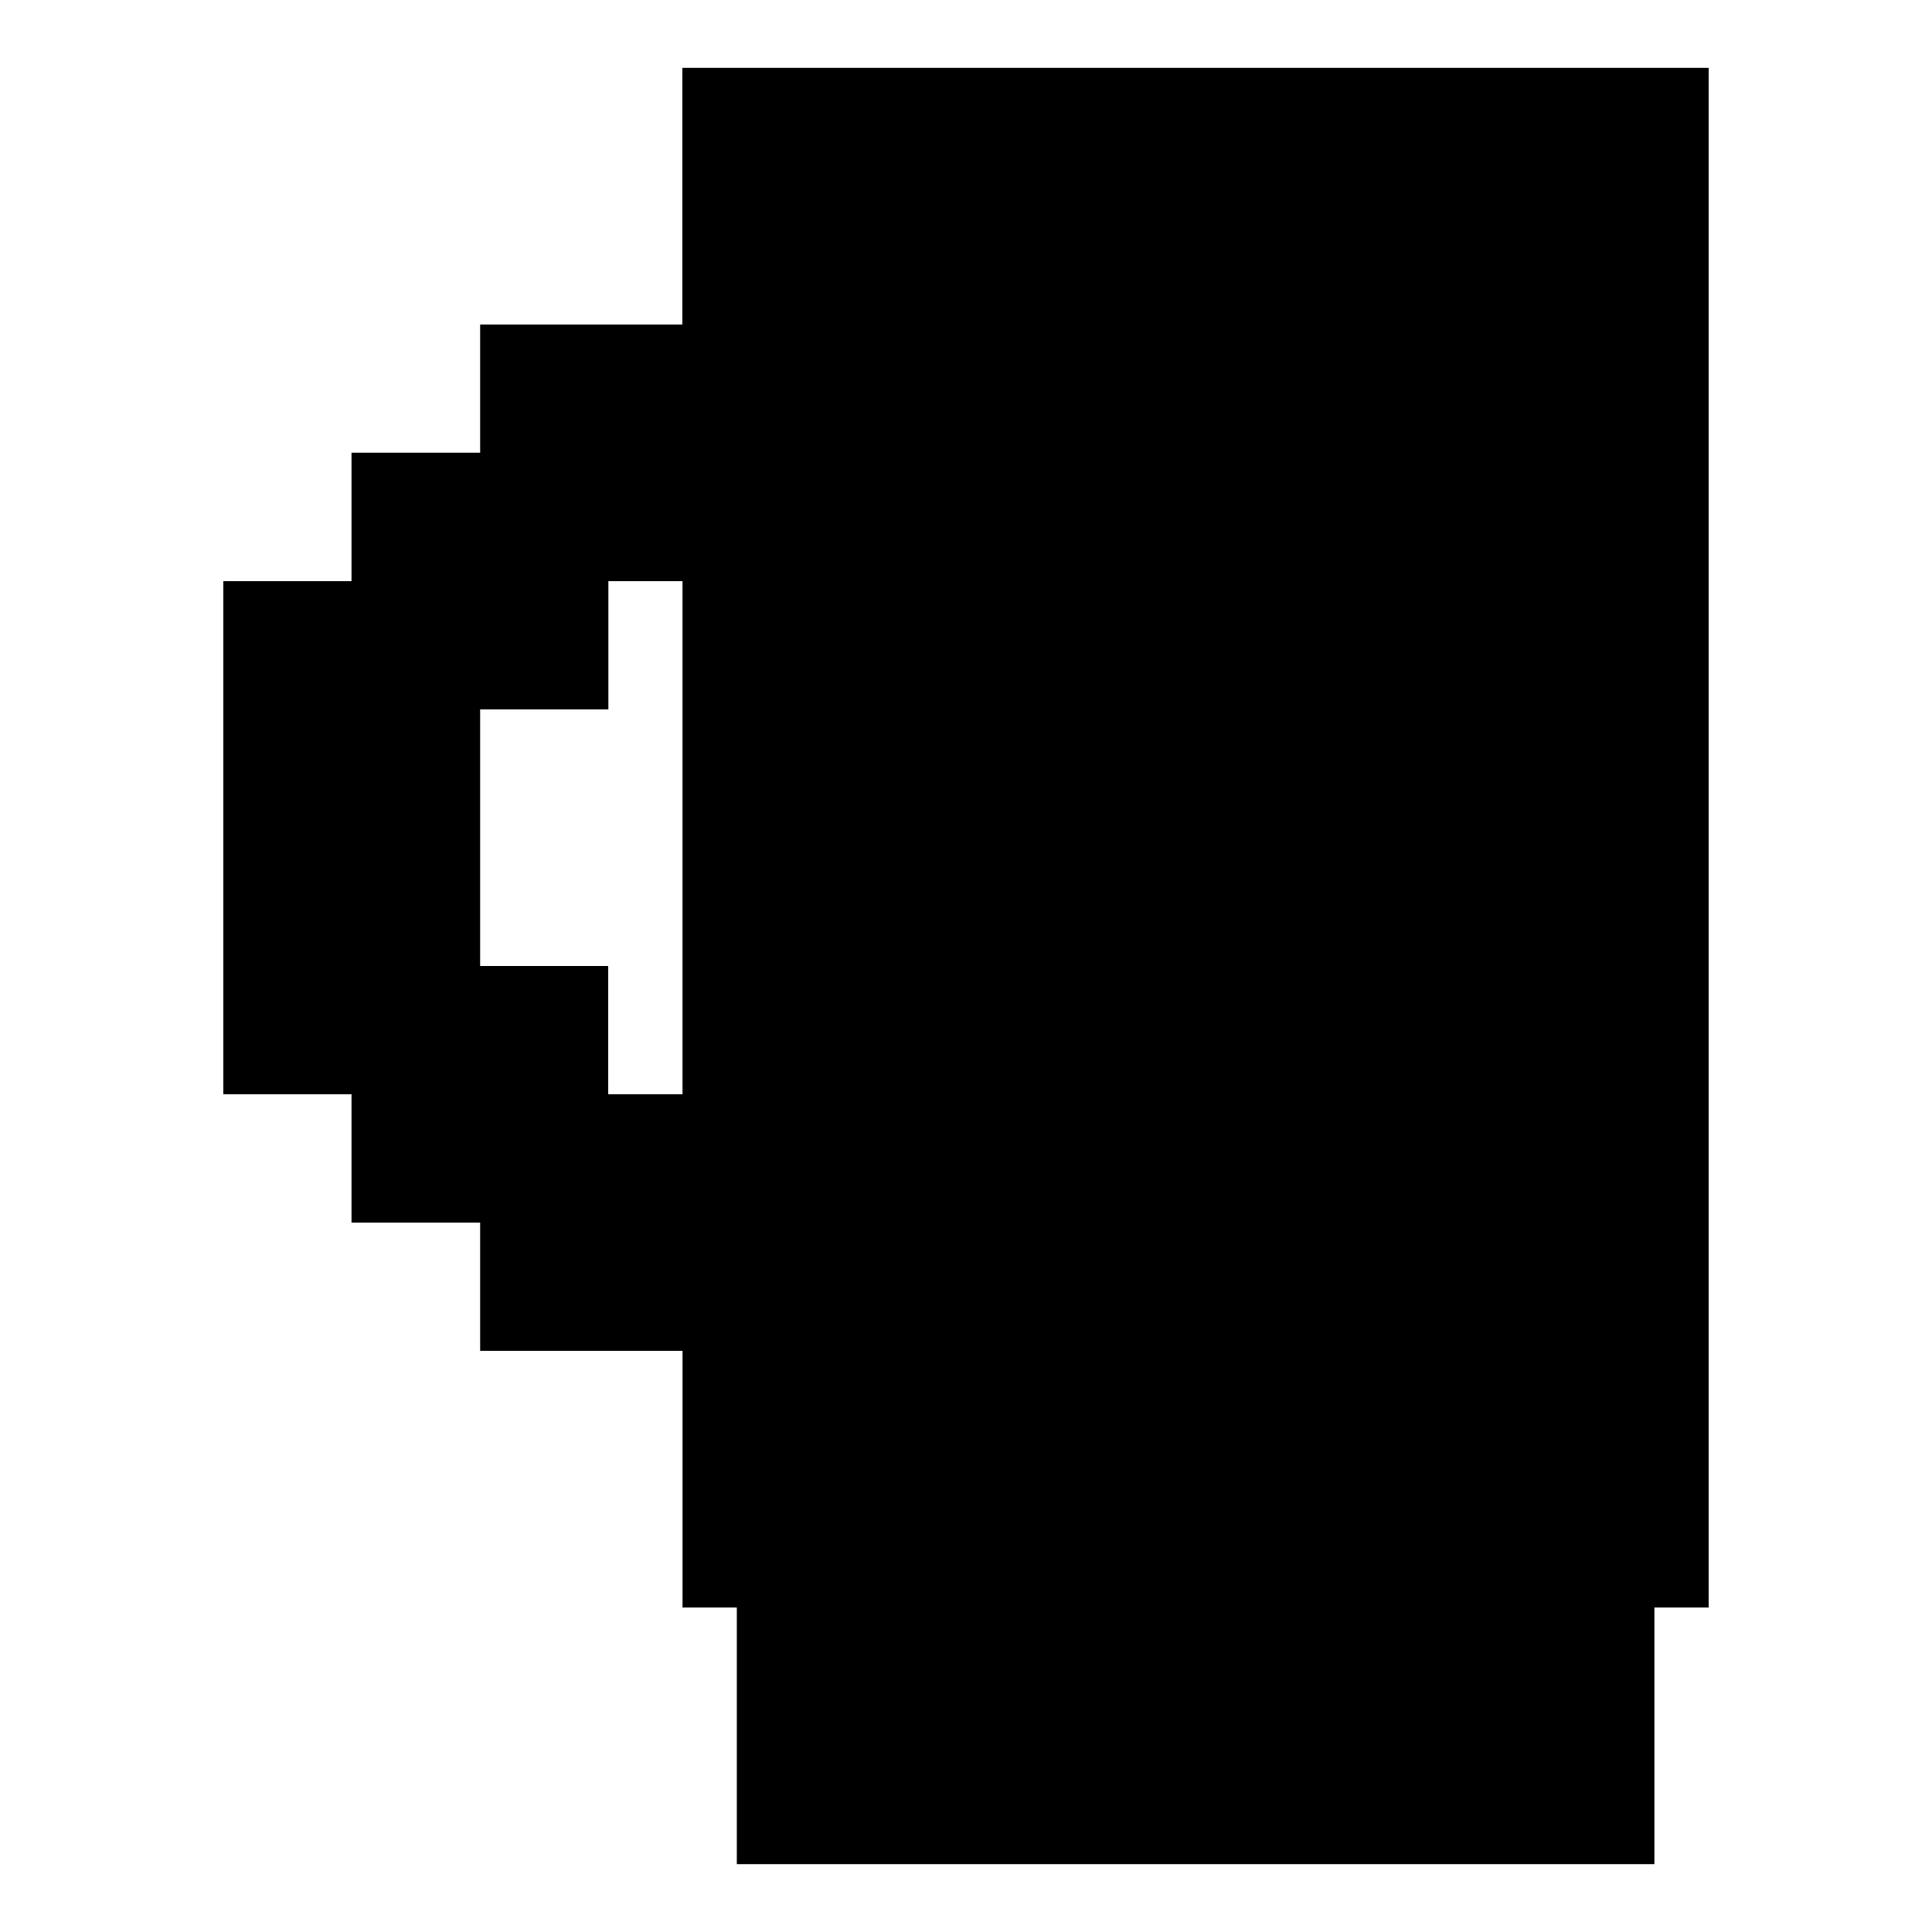
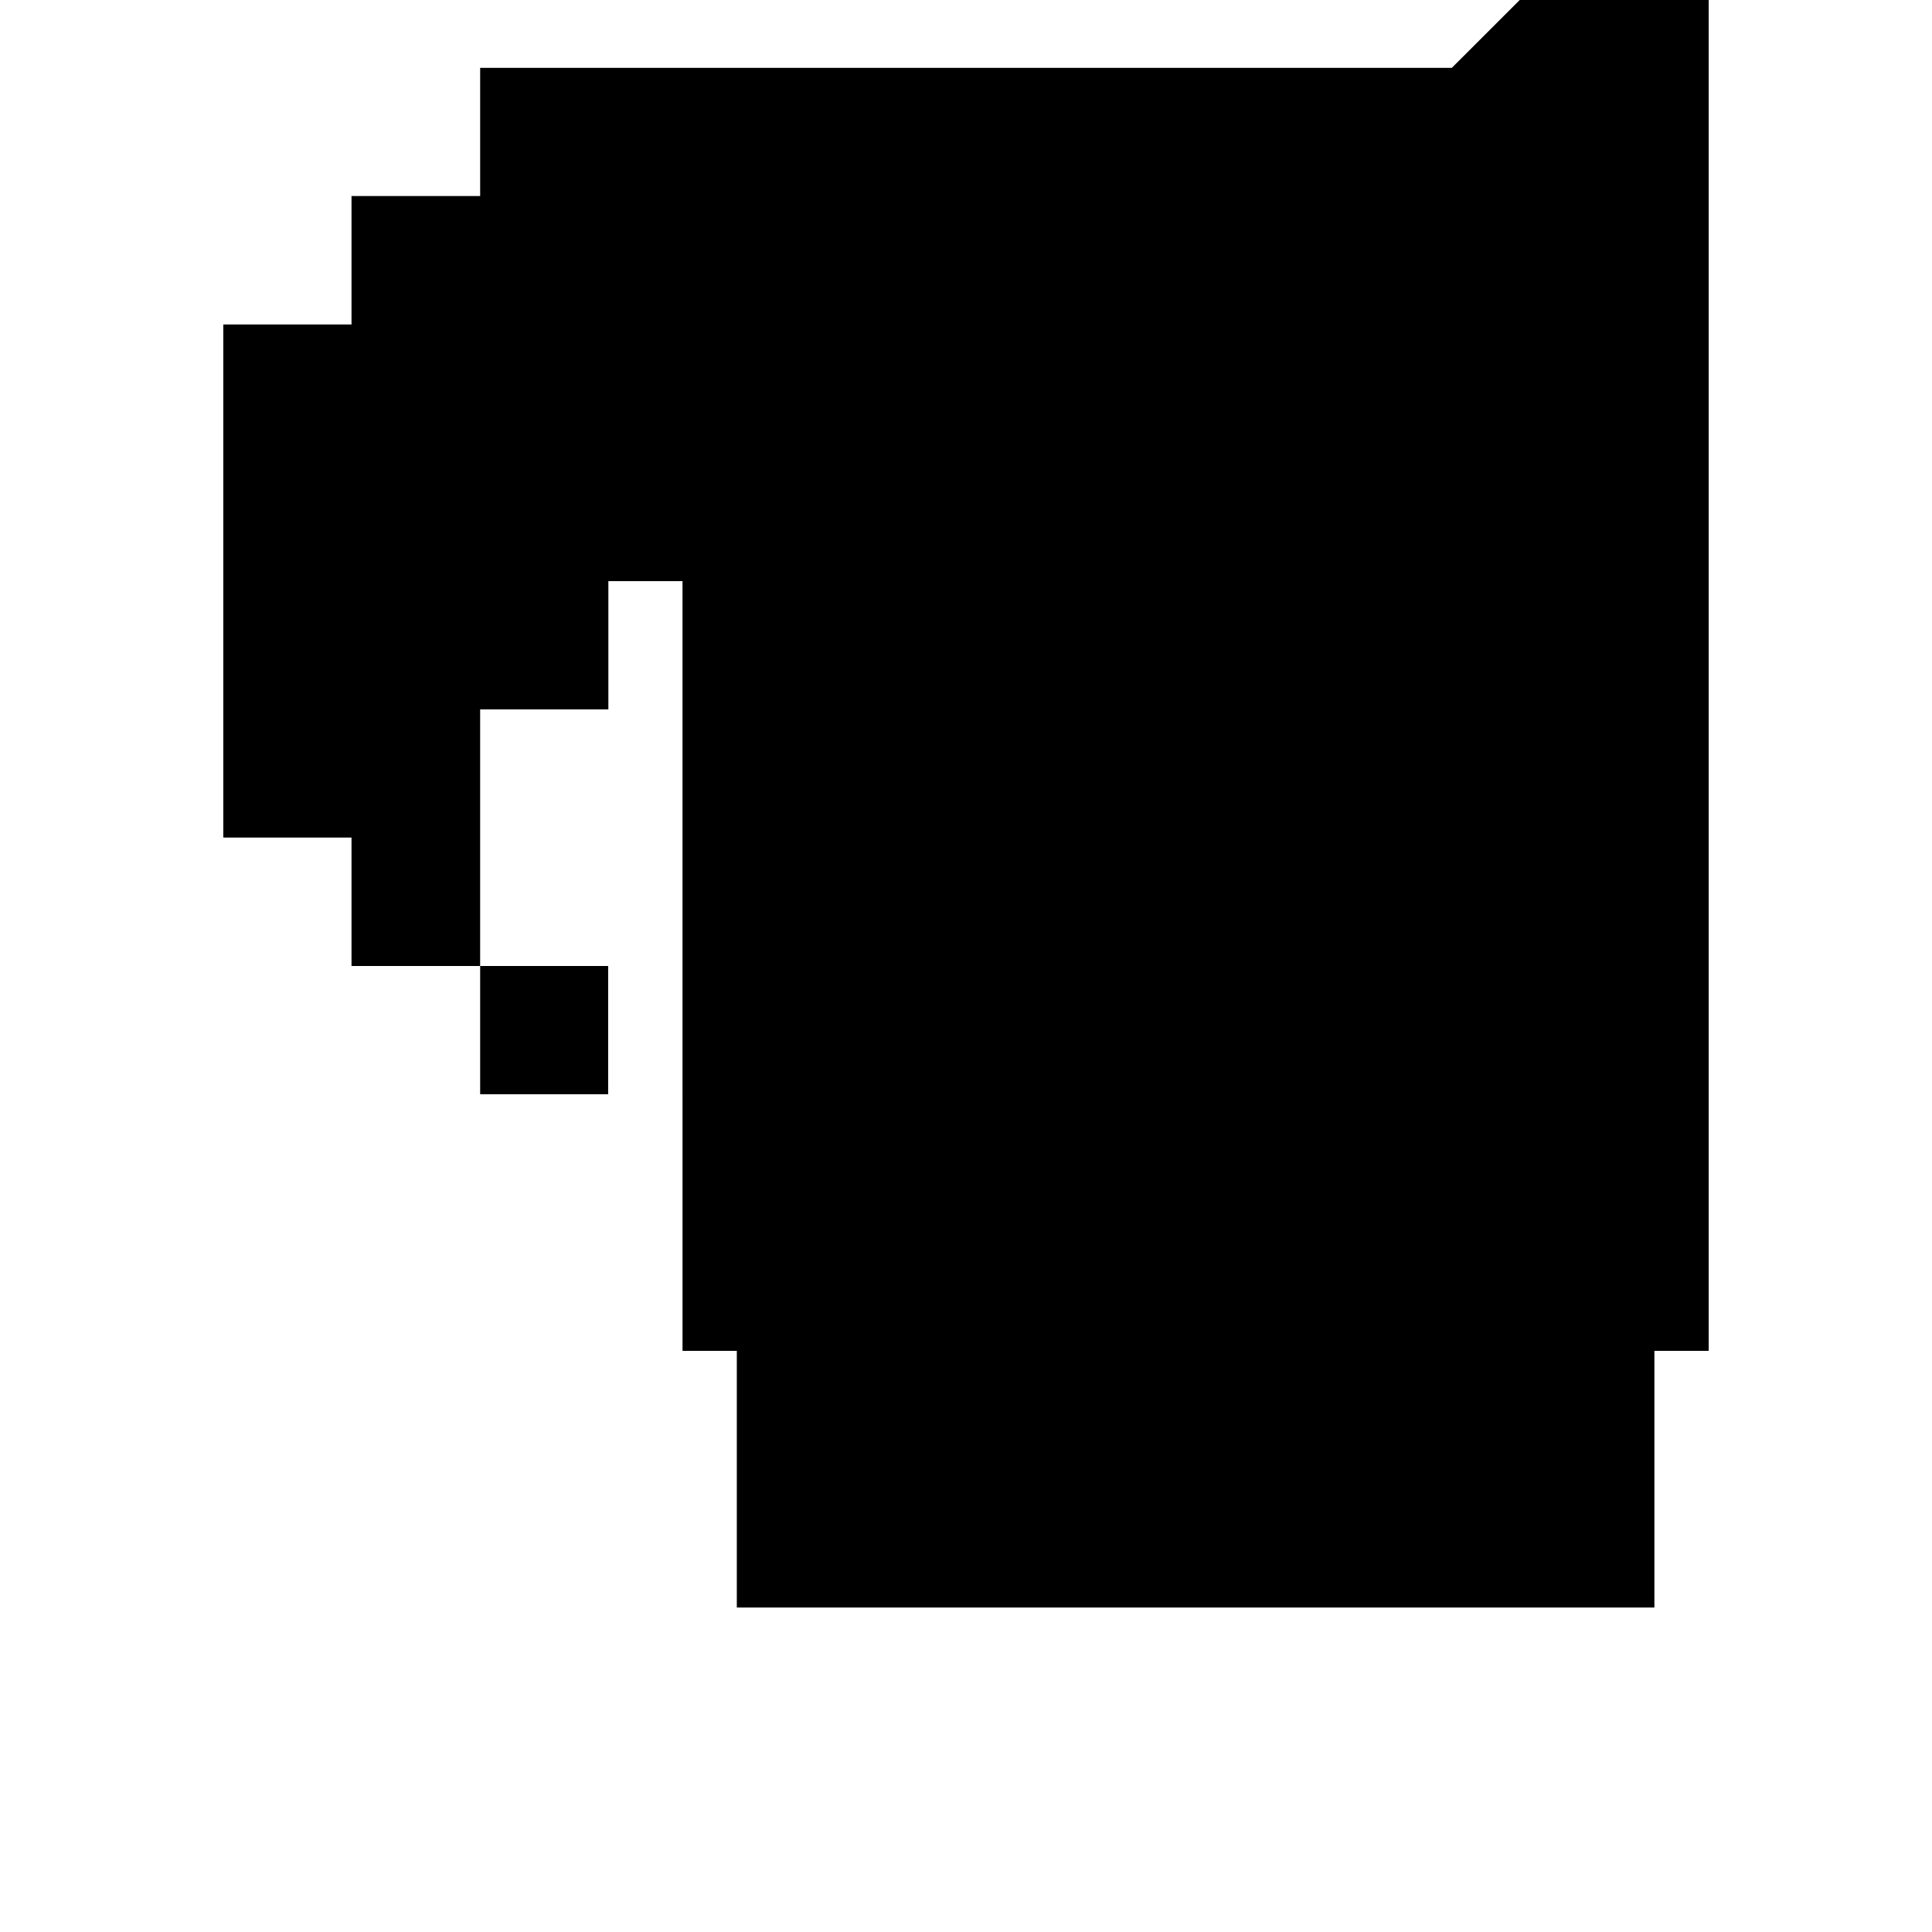
<svg xmlns="http://www.w3.org/2000/svg" fill="#000000" width="800px" height="800px" version="1.1" viewBox="144 144 512 512">
-   <path d="m528.75 161.98h-203.93v68.016h-53.574v33.977h-34.09v34.035h-33.98v135.97h33.98v34.035h34.09v33.98h53.629v68.016h14.387v68.012h243.17v-68.012h14.387v-408.03zm-223.58 272v-33.977h-33.926v-68.016h33.98v-33.98h19.648v135.97z" />
+   <path d="m528.75 161.98h-203.93h-53.574v33.977h-34.09v34.035h-33.98v135.97h33.98v34.035h34.09v33.98h53.629v68.016h14.387v68.012h243.17v-68.012h14.387v-408.03zm-223.58 272v-33.977h-33.926v-68.016h33.98v-33.98h19.648v135.97z" />
</svg>